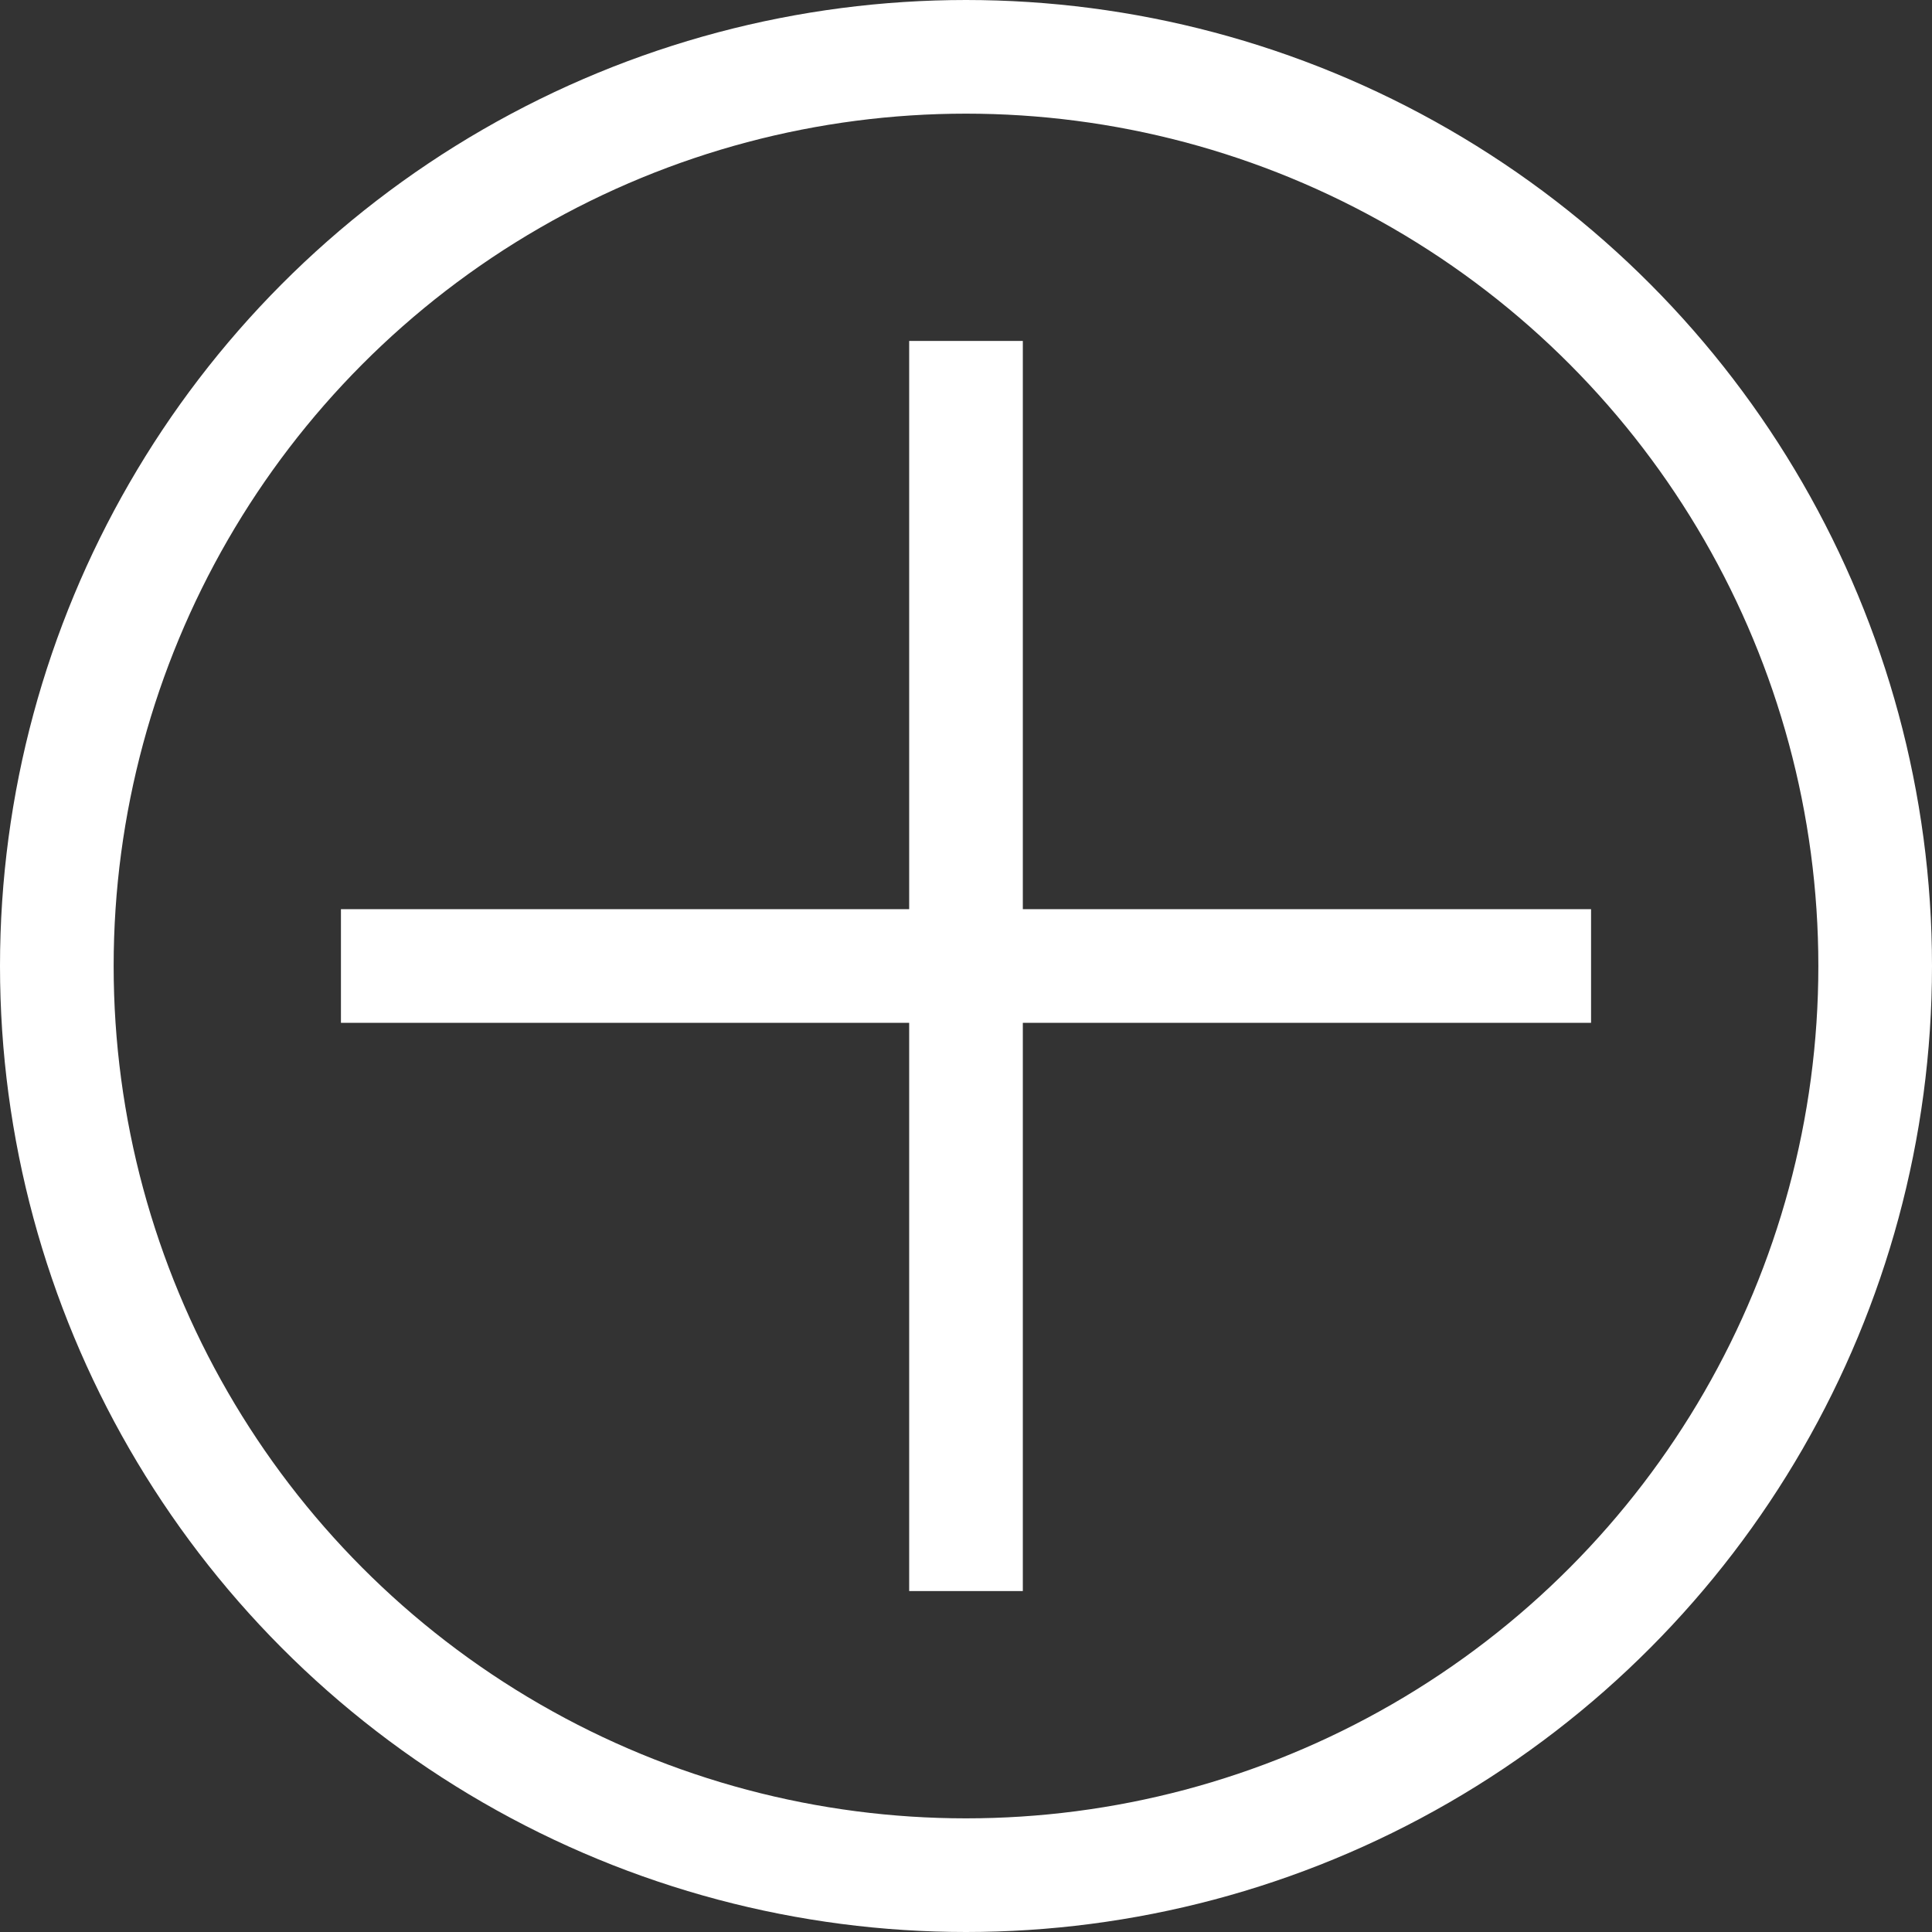
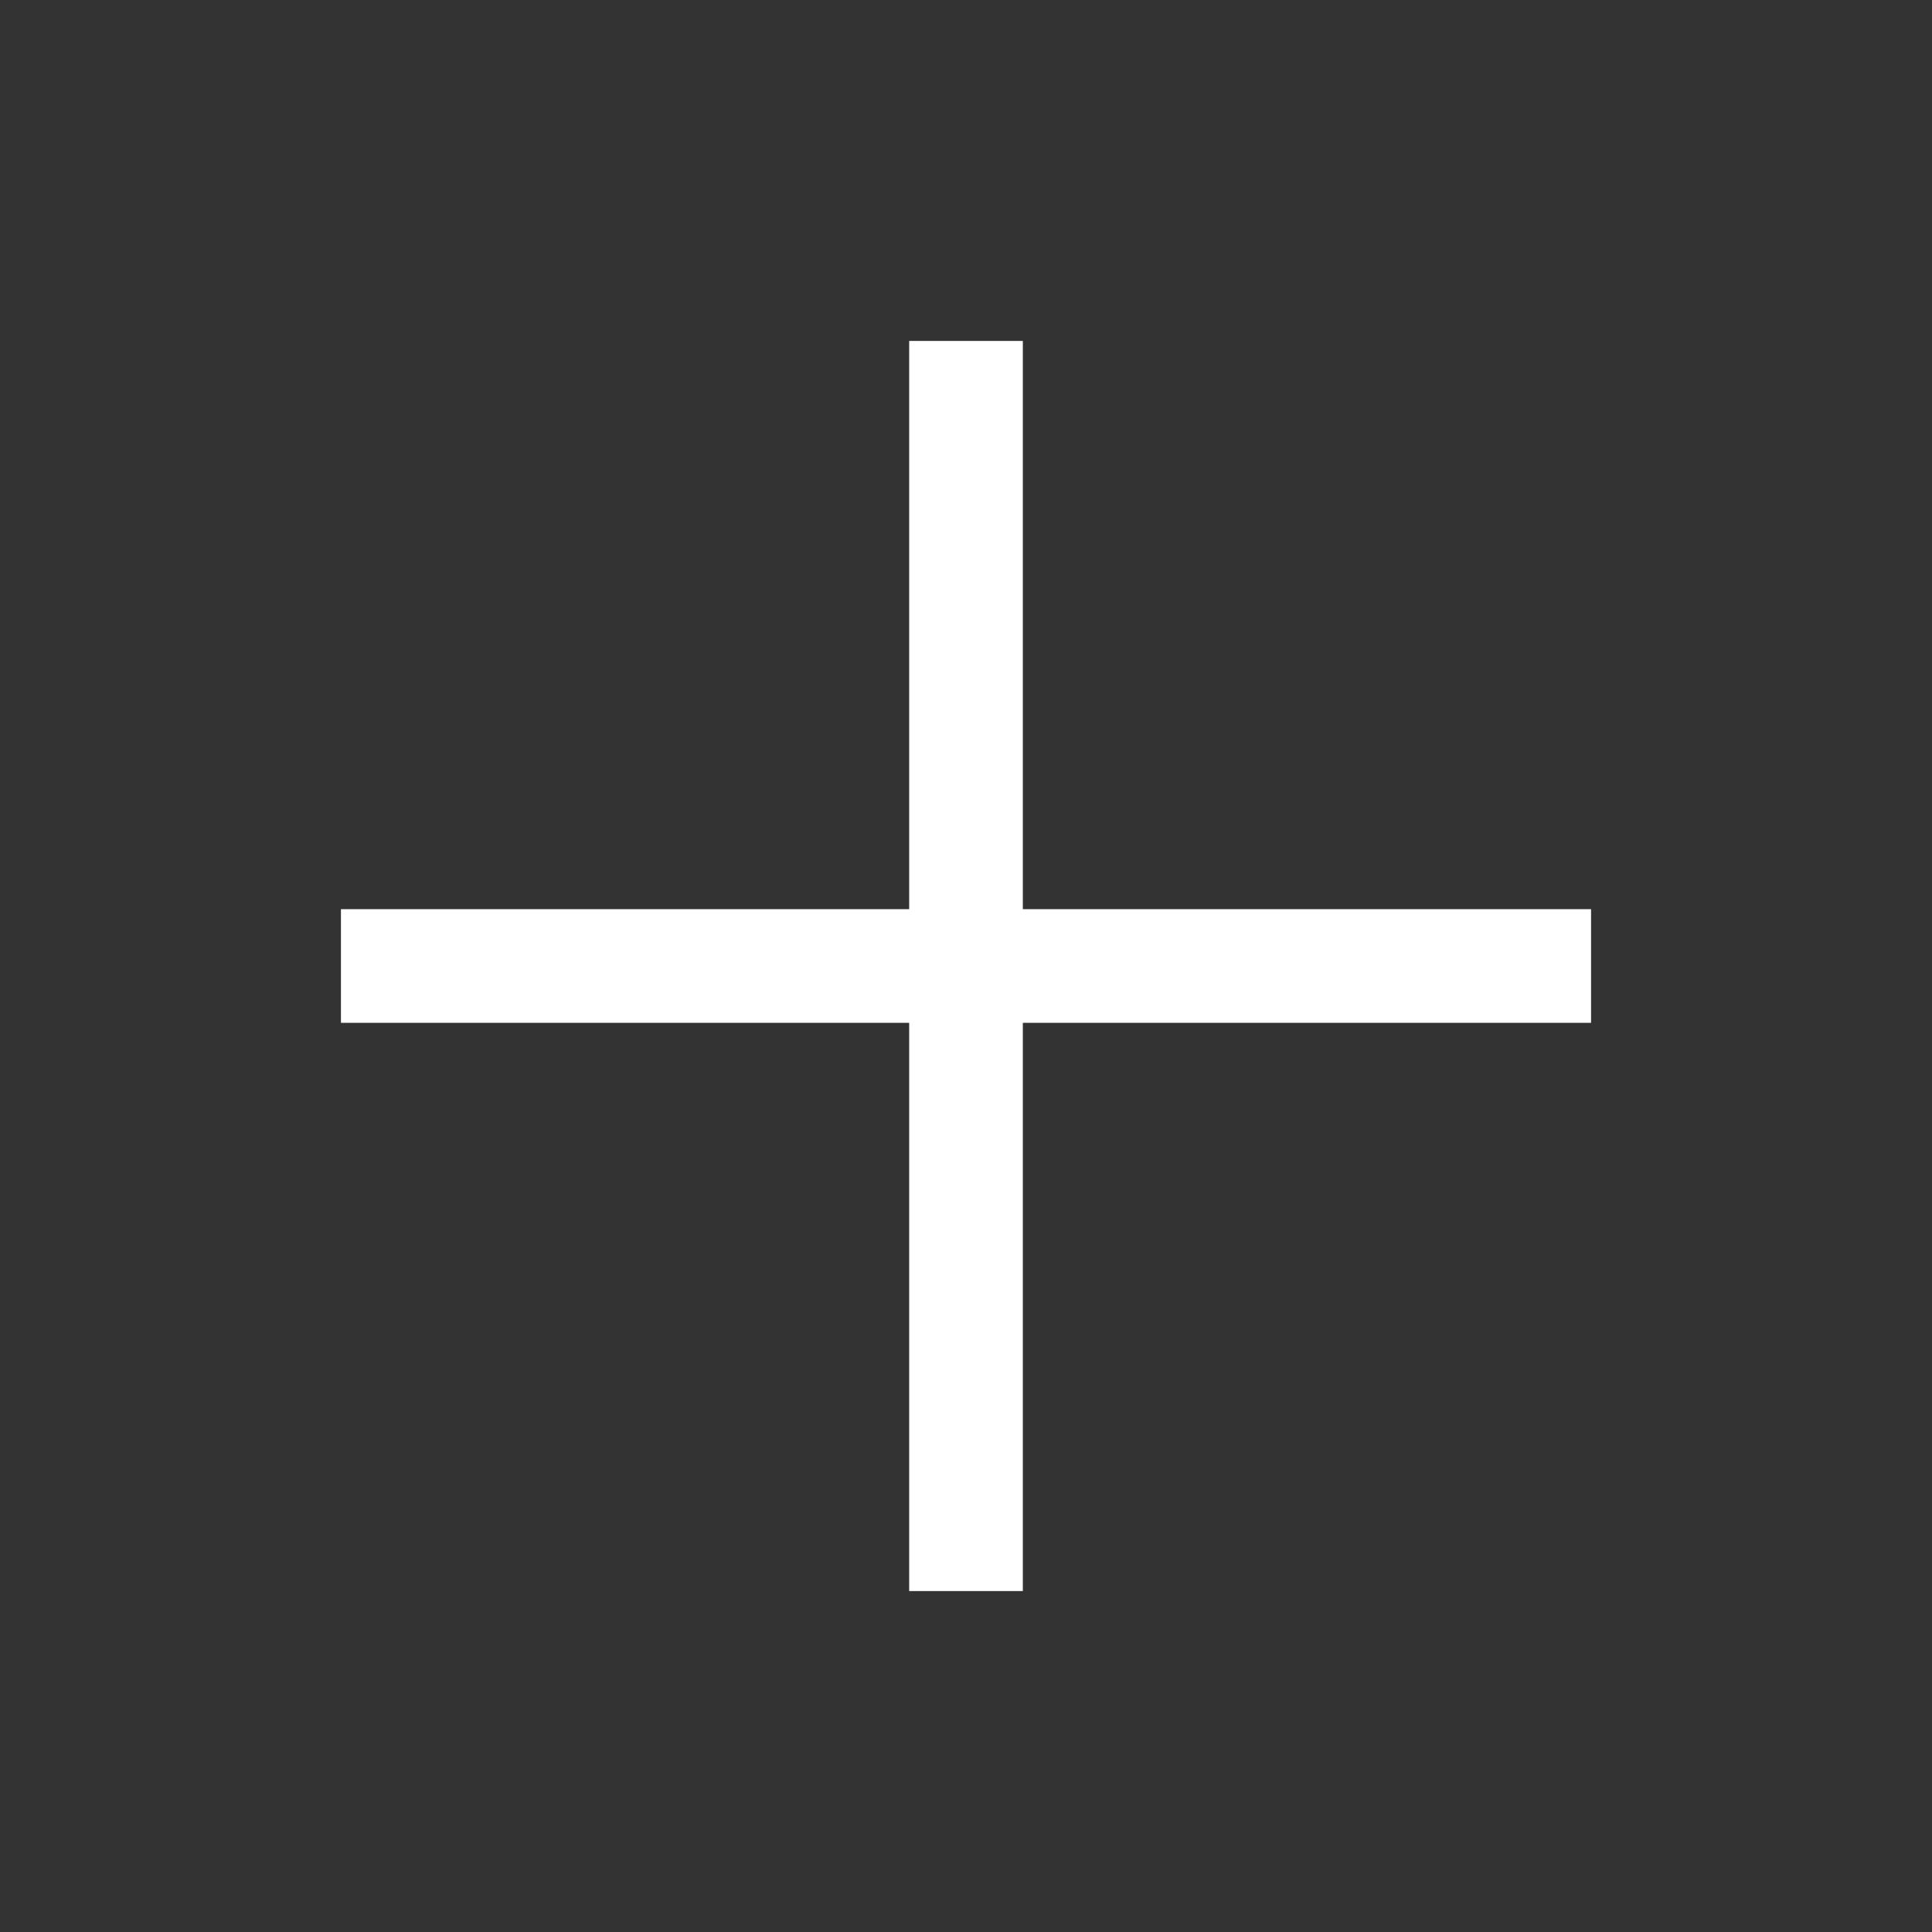
<svg xmlns="http://www.w3.org/2000/svg" width="17" height="17" viewBox="0 0 17 17" fill="none">
  <rect x="0" y="0" width="17" height="17" fill="#333333" stroke="none" />
-   <circle cx="8.5" cy="8.5" r="8" stroke="white" />
  <line x1="8.5" y1="3" x2="8.5" y2="14" stroke="white" />
  <line x1="14" y1="8.5" x2="3" y2="8.5" stroke="white" />
</svg>